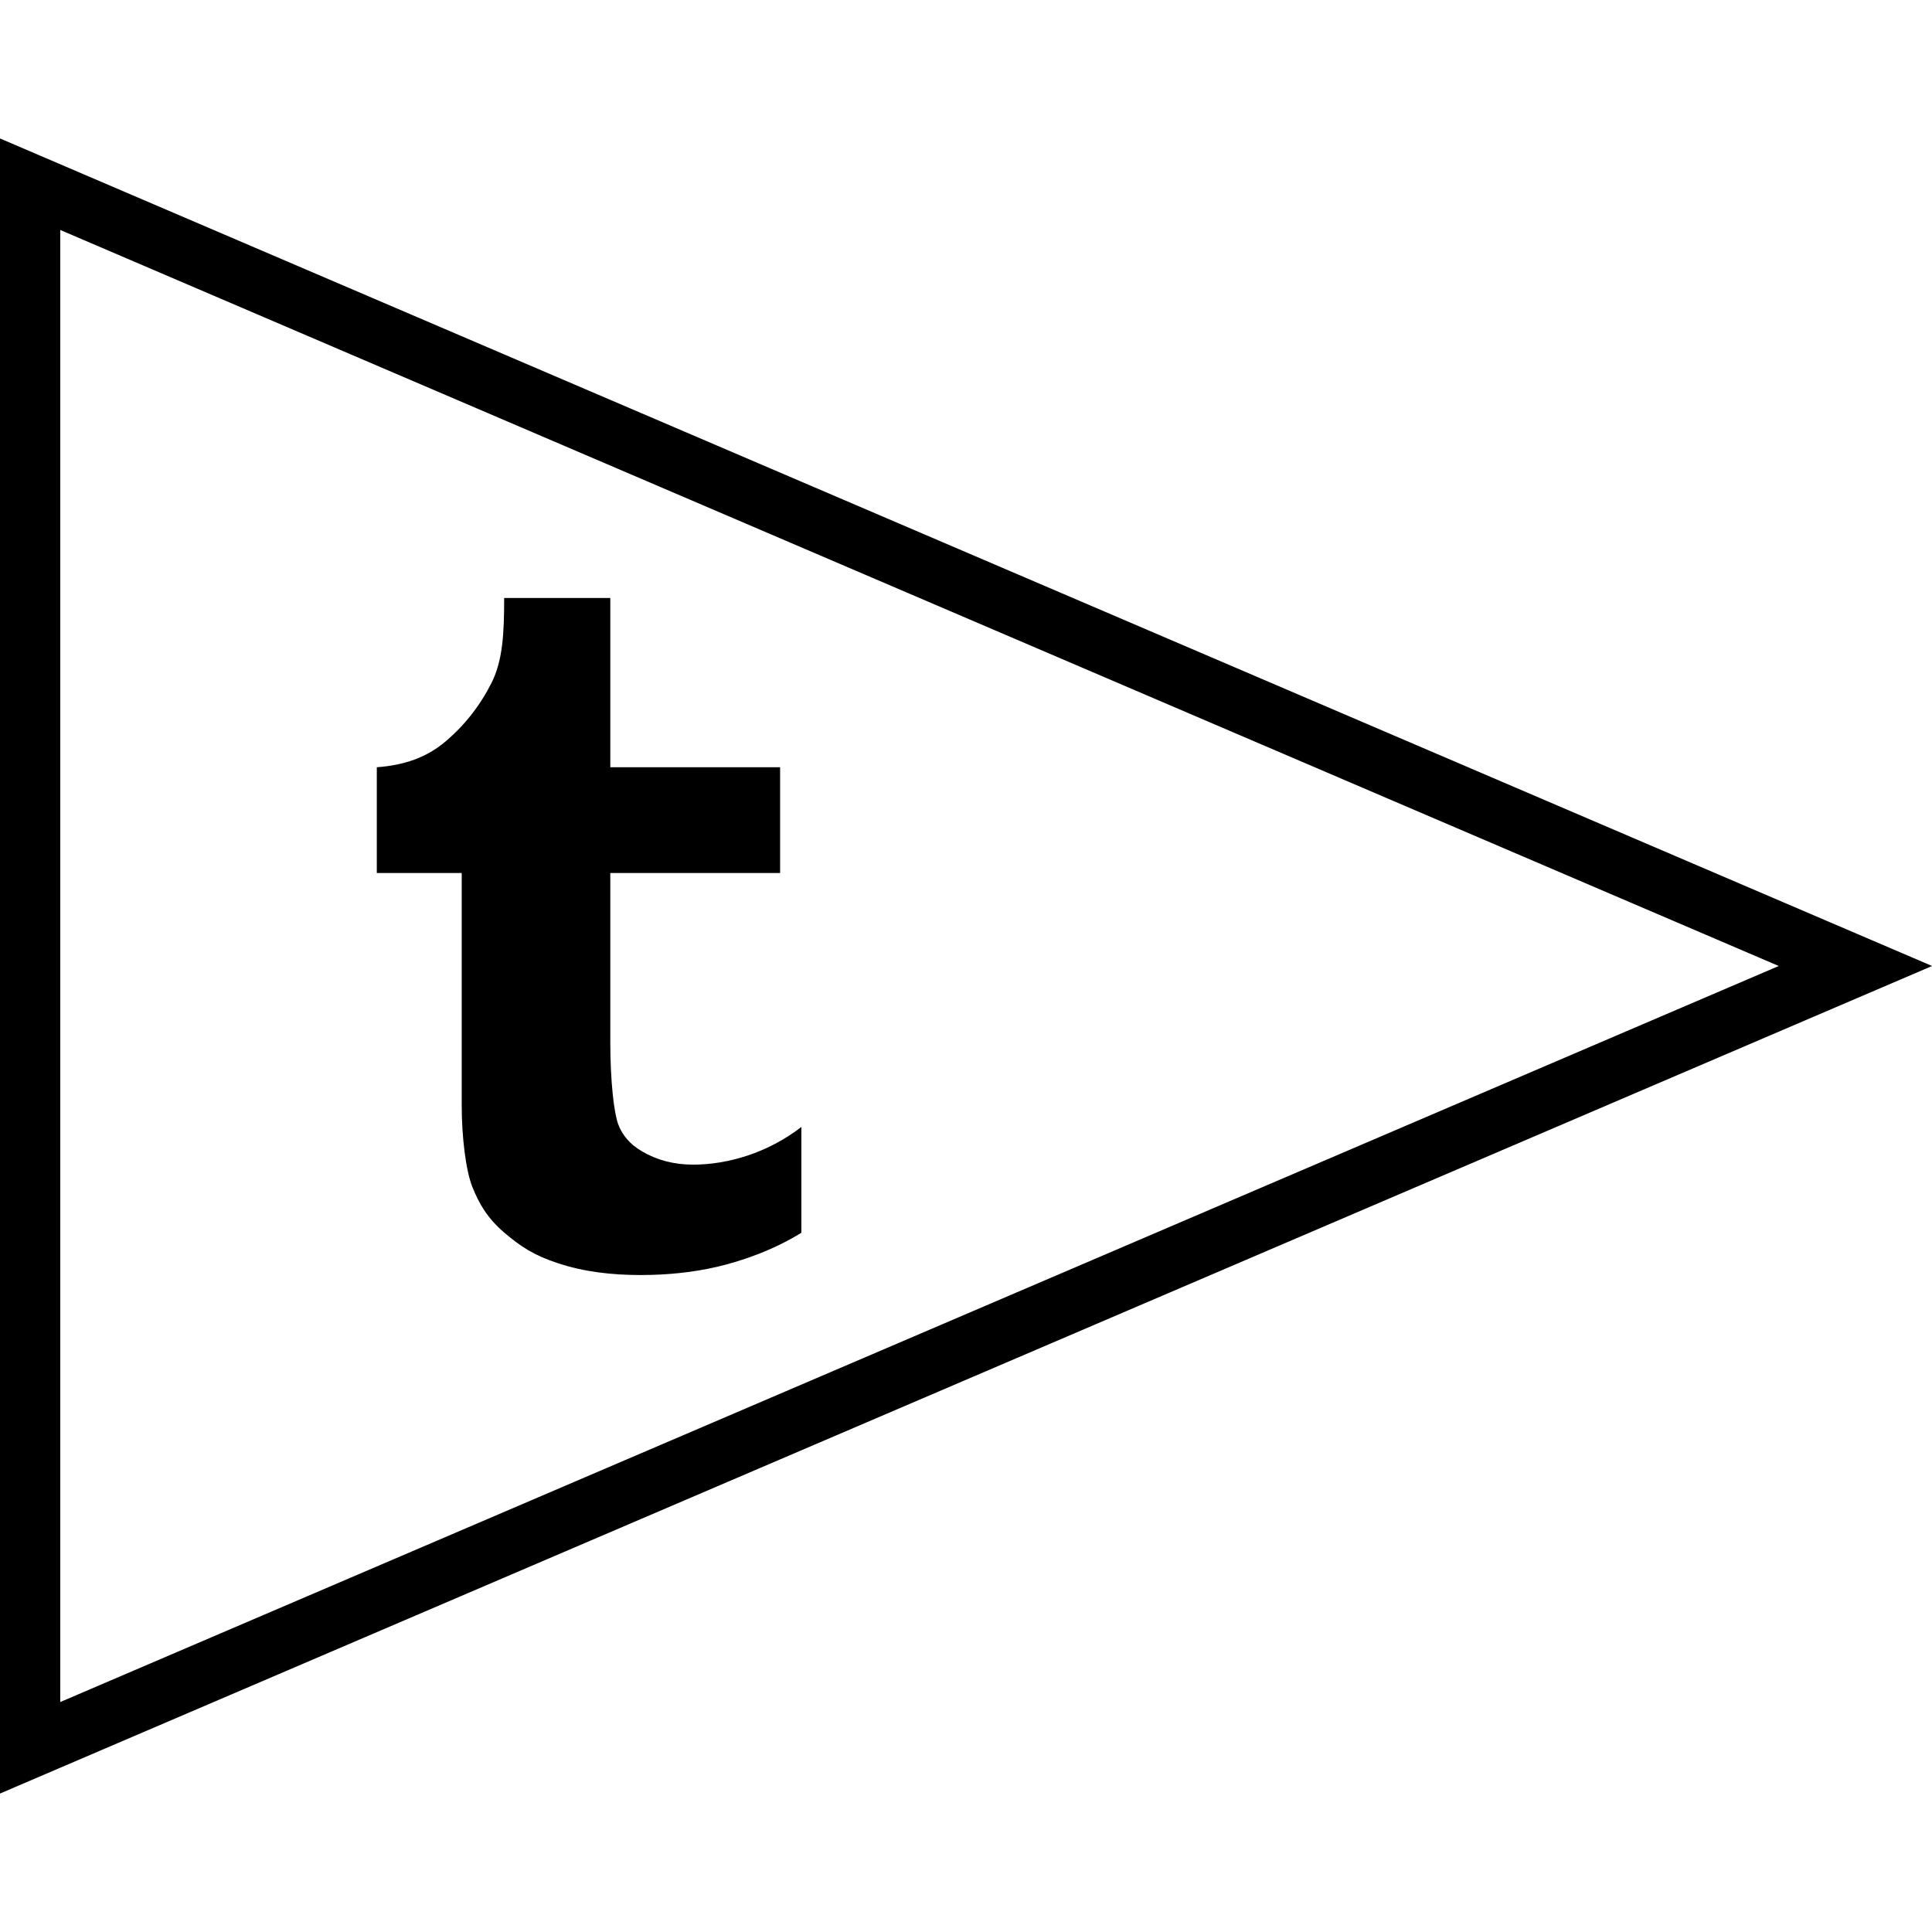
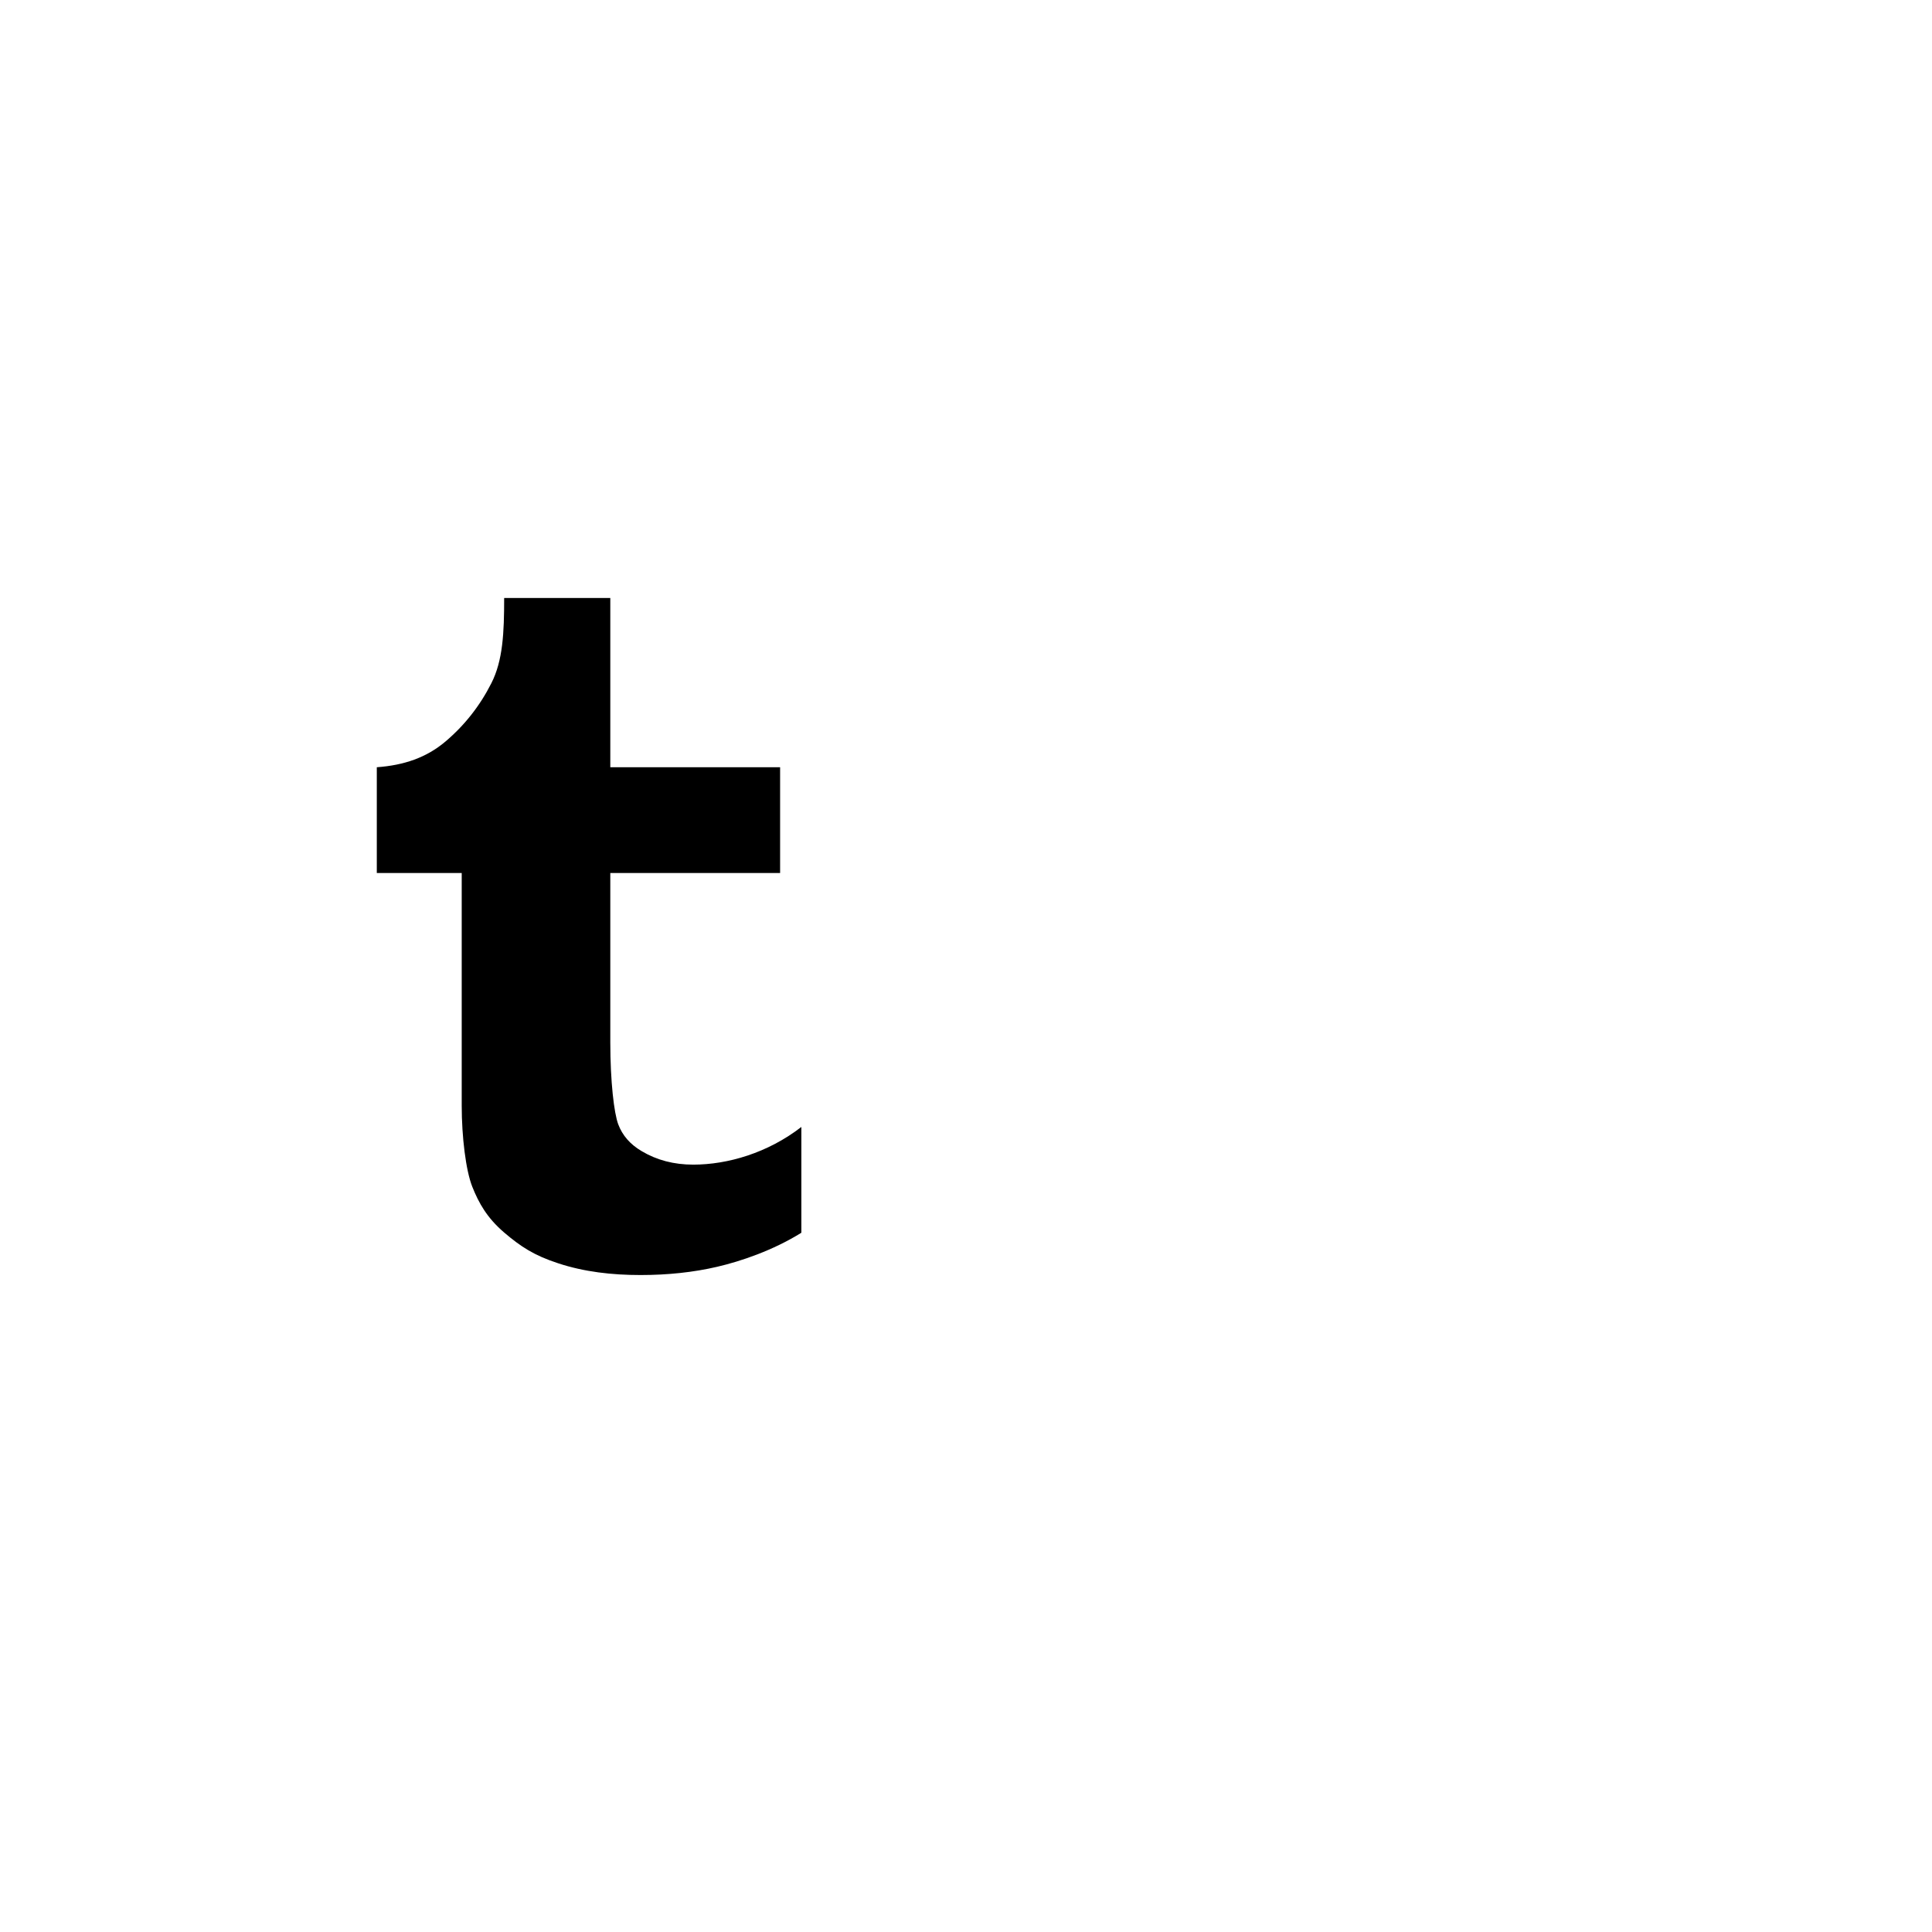
<svg xmlns="http://www.w3.org/2000/svg" enable-background="new 0 0 64 64" version="1.1" viewBox="0 0 64 64" xml:space="preserve">
  <g id="outline">
    <g>
      <g>
        <g>
          <g>
-             <path d="M-0.004,59.415V4.585L64.003,32L-0.004,59.415z M1.996,7.618v48.764L58.923,32L1.996,7.618z" />
-           </g>
+             </g>
        </g>
      </g>
      <g>
        <path d="M20.217,19.809v5.607h5.625v3.504h-5.625v5.607c0,1.302,0.124,2.348,0.263,2.718c0.139,0.369,0.395,0.663,0.773,0.886     c0.5,0.299,1.069,0.449,1.711,0.449c1.141,0,2.469-0.387,3.582-1.248v3.504c-0.937,0.585-2.012,0.948-2.794,1.129     c-0.78,0.181-1.625,0.272-2.533,0.272c-0.949,0-1.865-0.104-2.732-0.39c-0.792-0.259-1.235-0.547-1.794-1.025     c-0.558-0.481-0.83-0.963-1.046-1.505c-0.216-0.539-0.352-1.66-0.352-2.687v-7.71h-2.813v-3.504     c0.901-0.066,1.645-0.319,2.274-0.852c0.634-0.537,1.14-1.18,1.52-1.93c0.383-0.751,0.425-1.671,0.425-2.825H20.217z" />
      </g>
    </g>
  </g>
</svg>